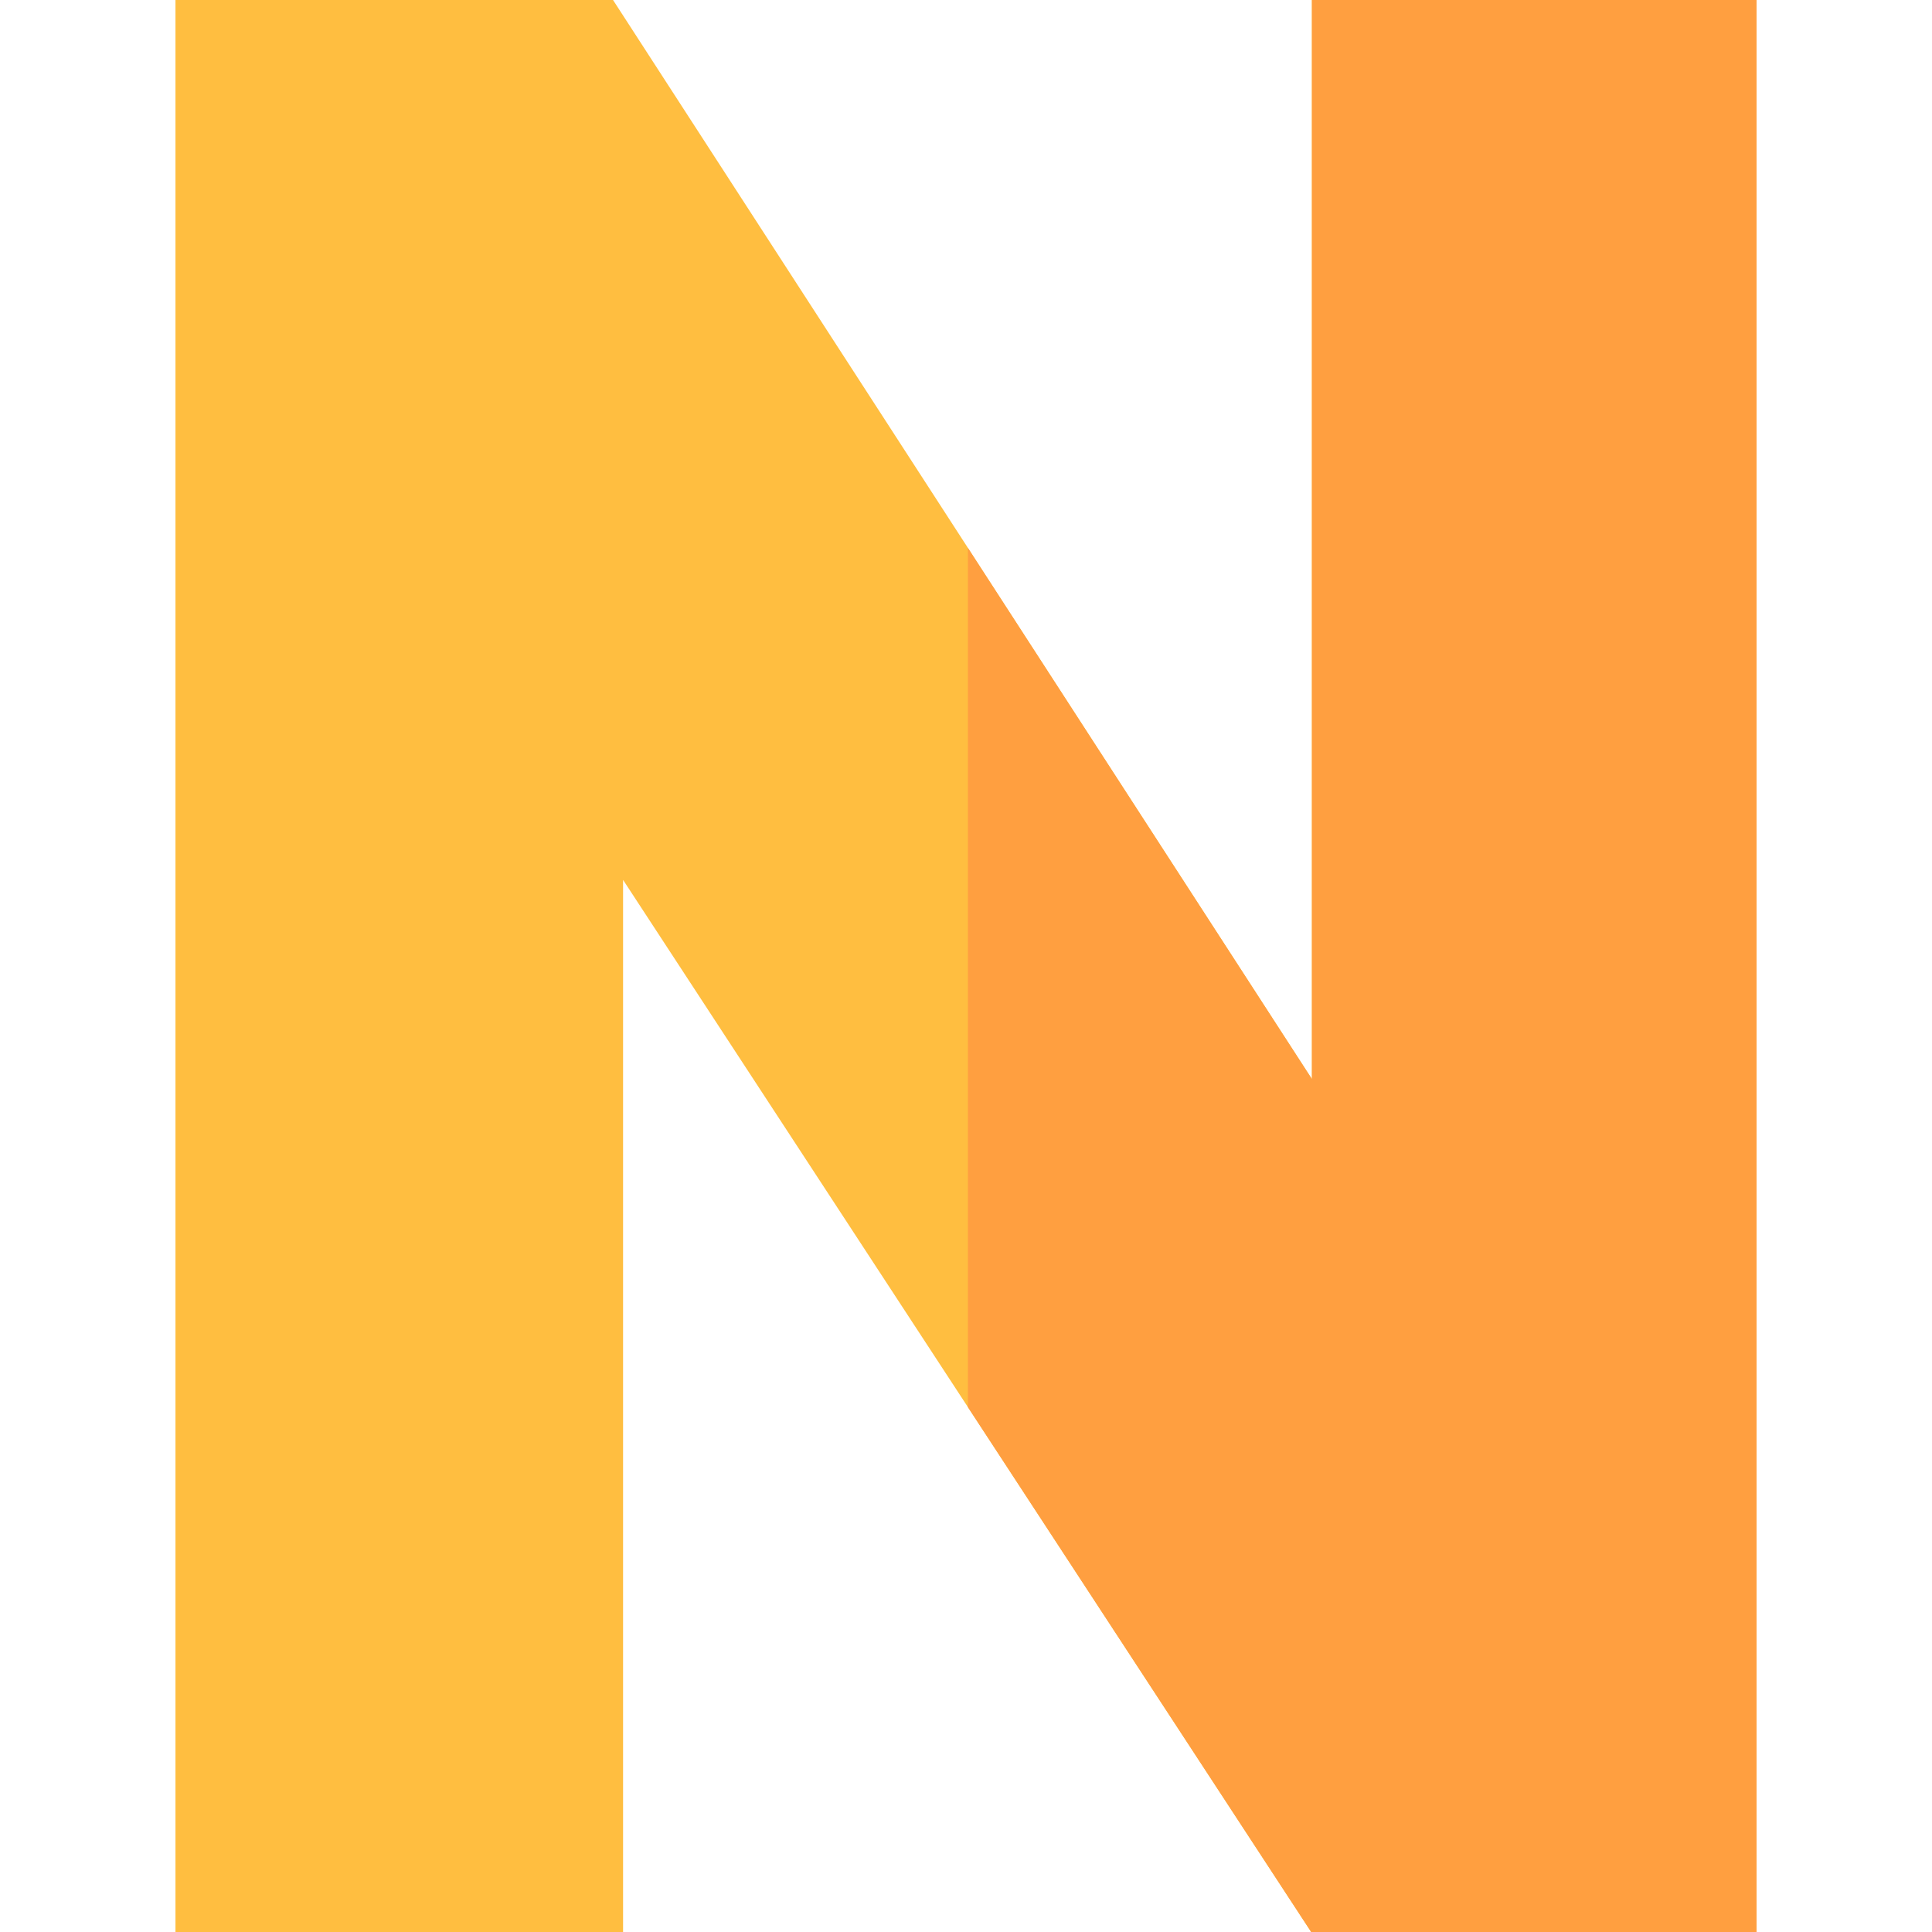
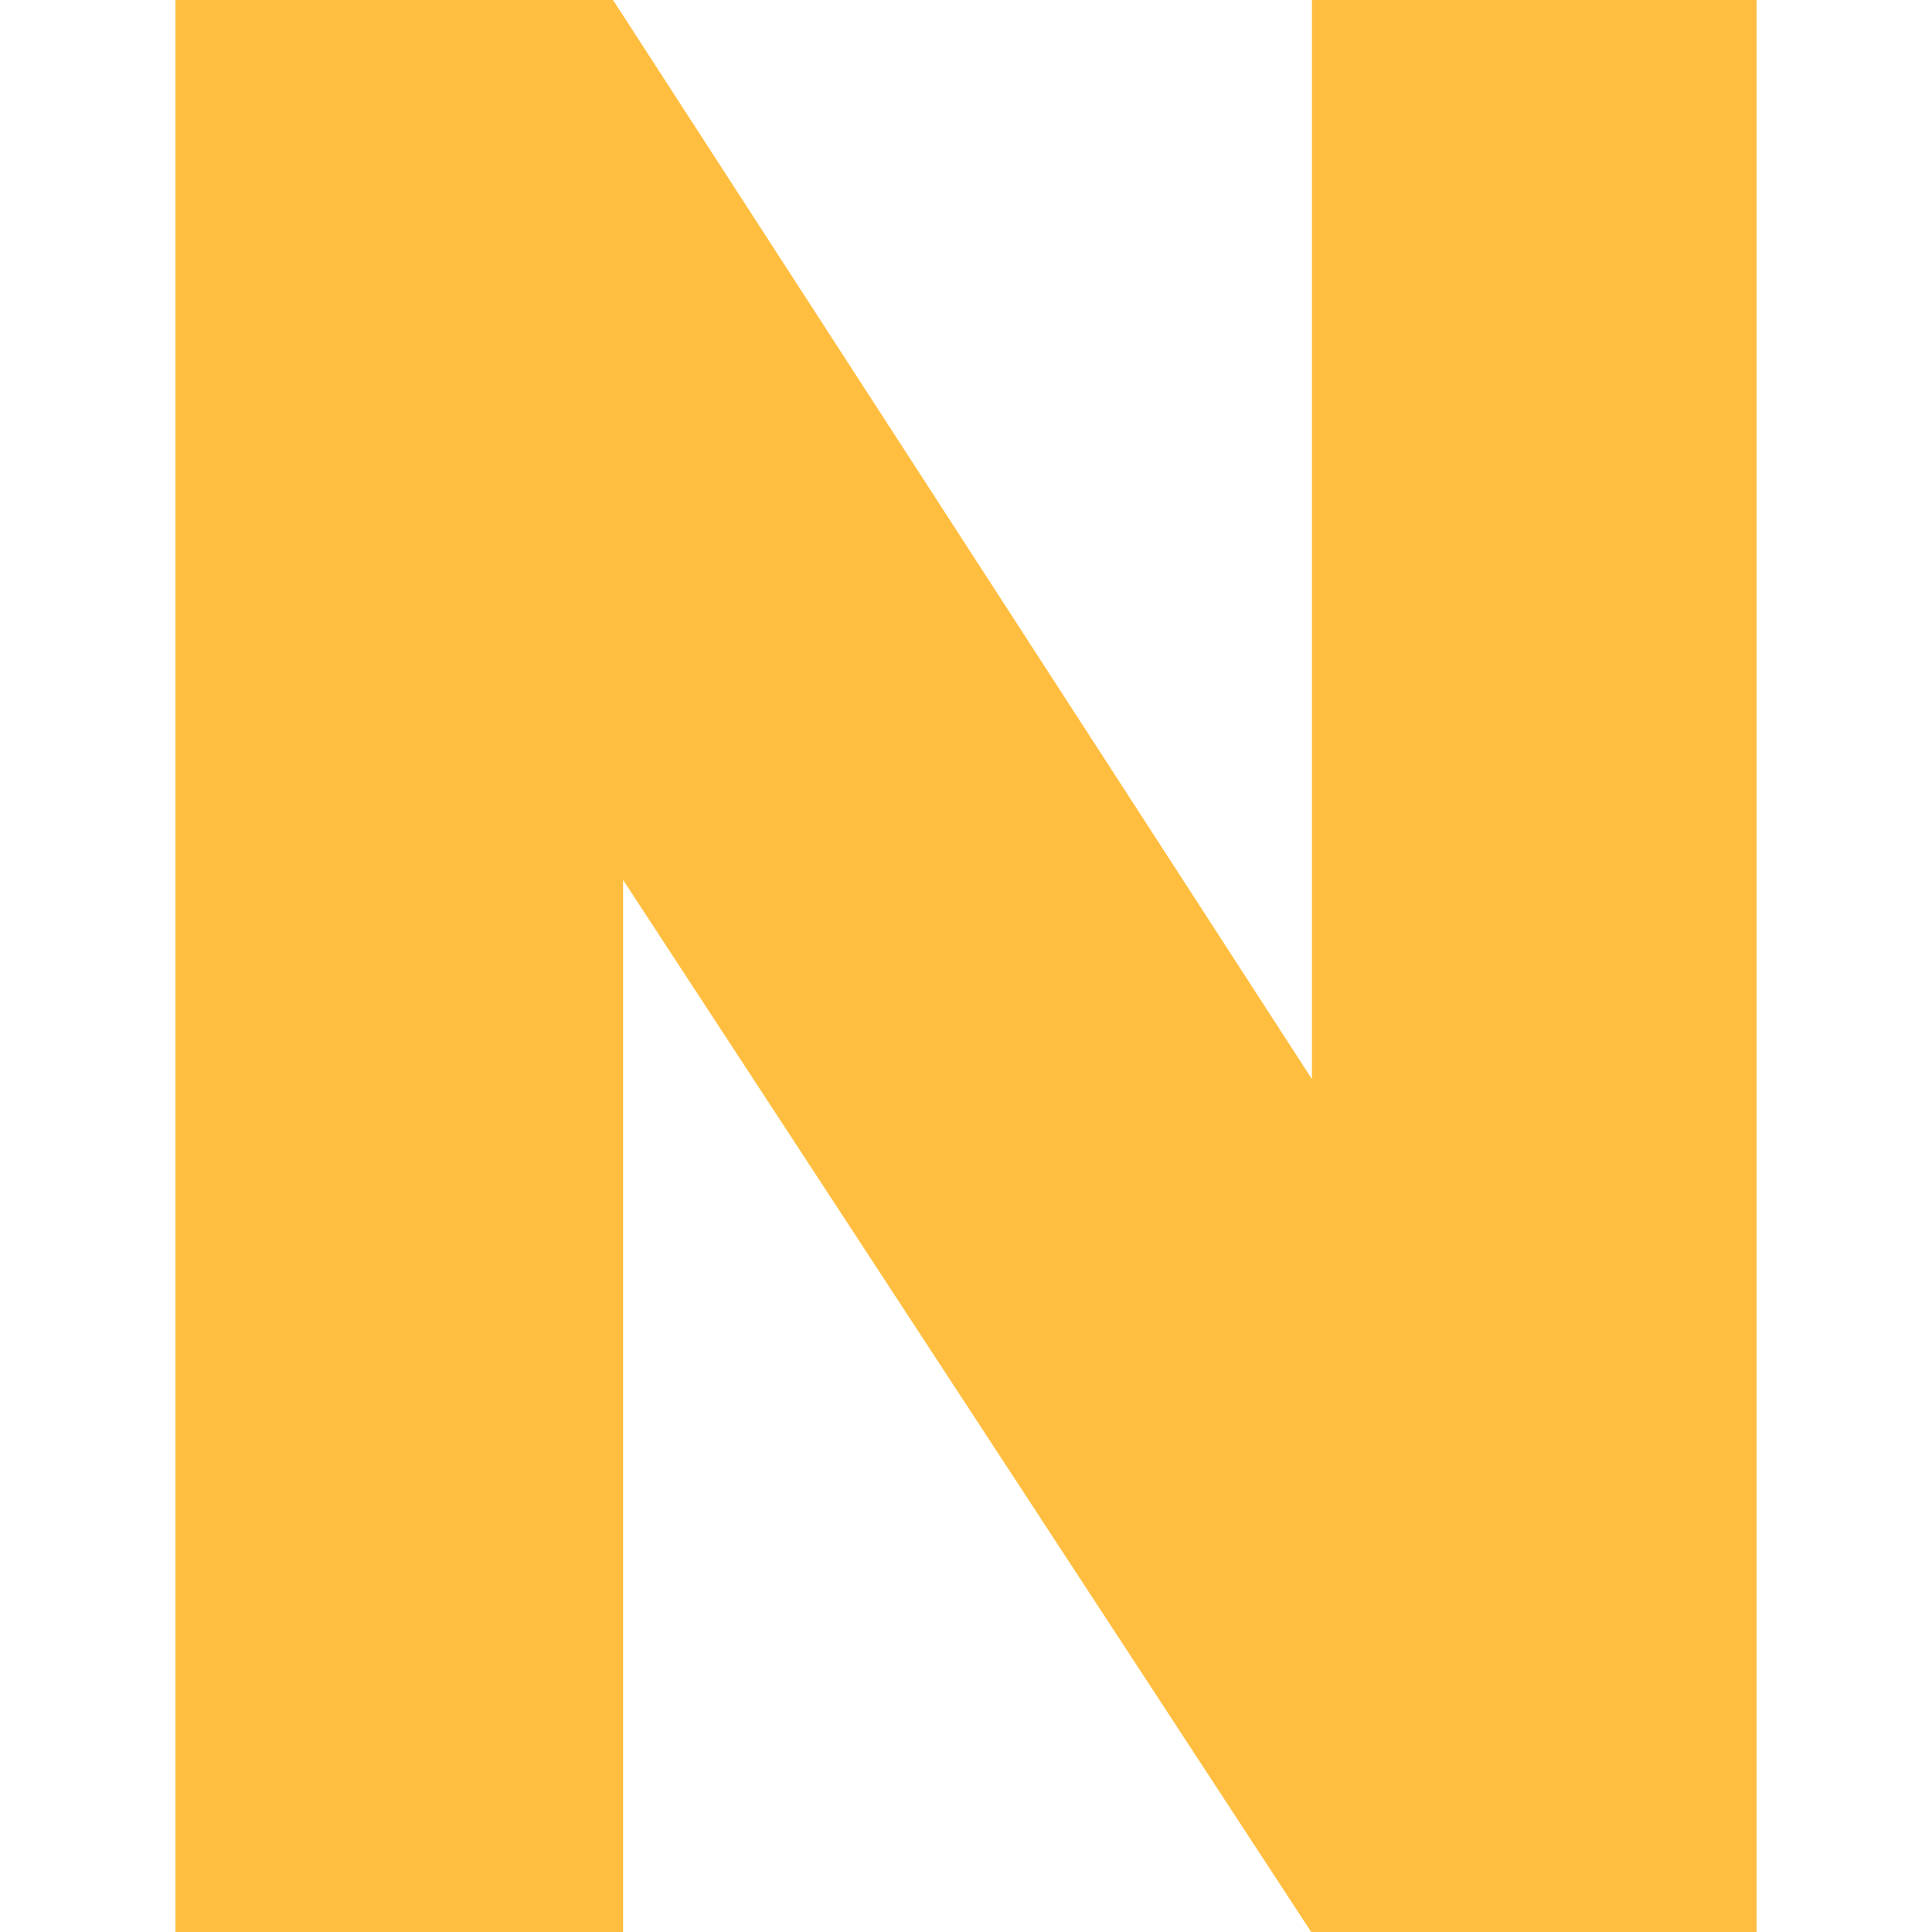
<svg xmlns="http://www.w3.org/2000/svg" width="512" height="512" viewBox="0 0 512 512" fill="none">
-   <path d="M465.5 0V512H347.48L165.12 233.18V512H46.5V0H162.46L347.67 285.96V0H465.5Z" fill="#FFBE40" />
-   <path d="M465.5 0V512H347.48L256.5 372.9V145.2L347.67 285.96V0H465.5Z" fill="#FF9F40" />
+   <path d="M465.5 0V512H347.48L165.12 233.18V512H46.5V0H162.46L347.67 285.96V0Z" fill="#FFBE40" />
</svg>